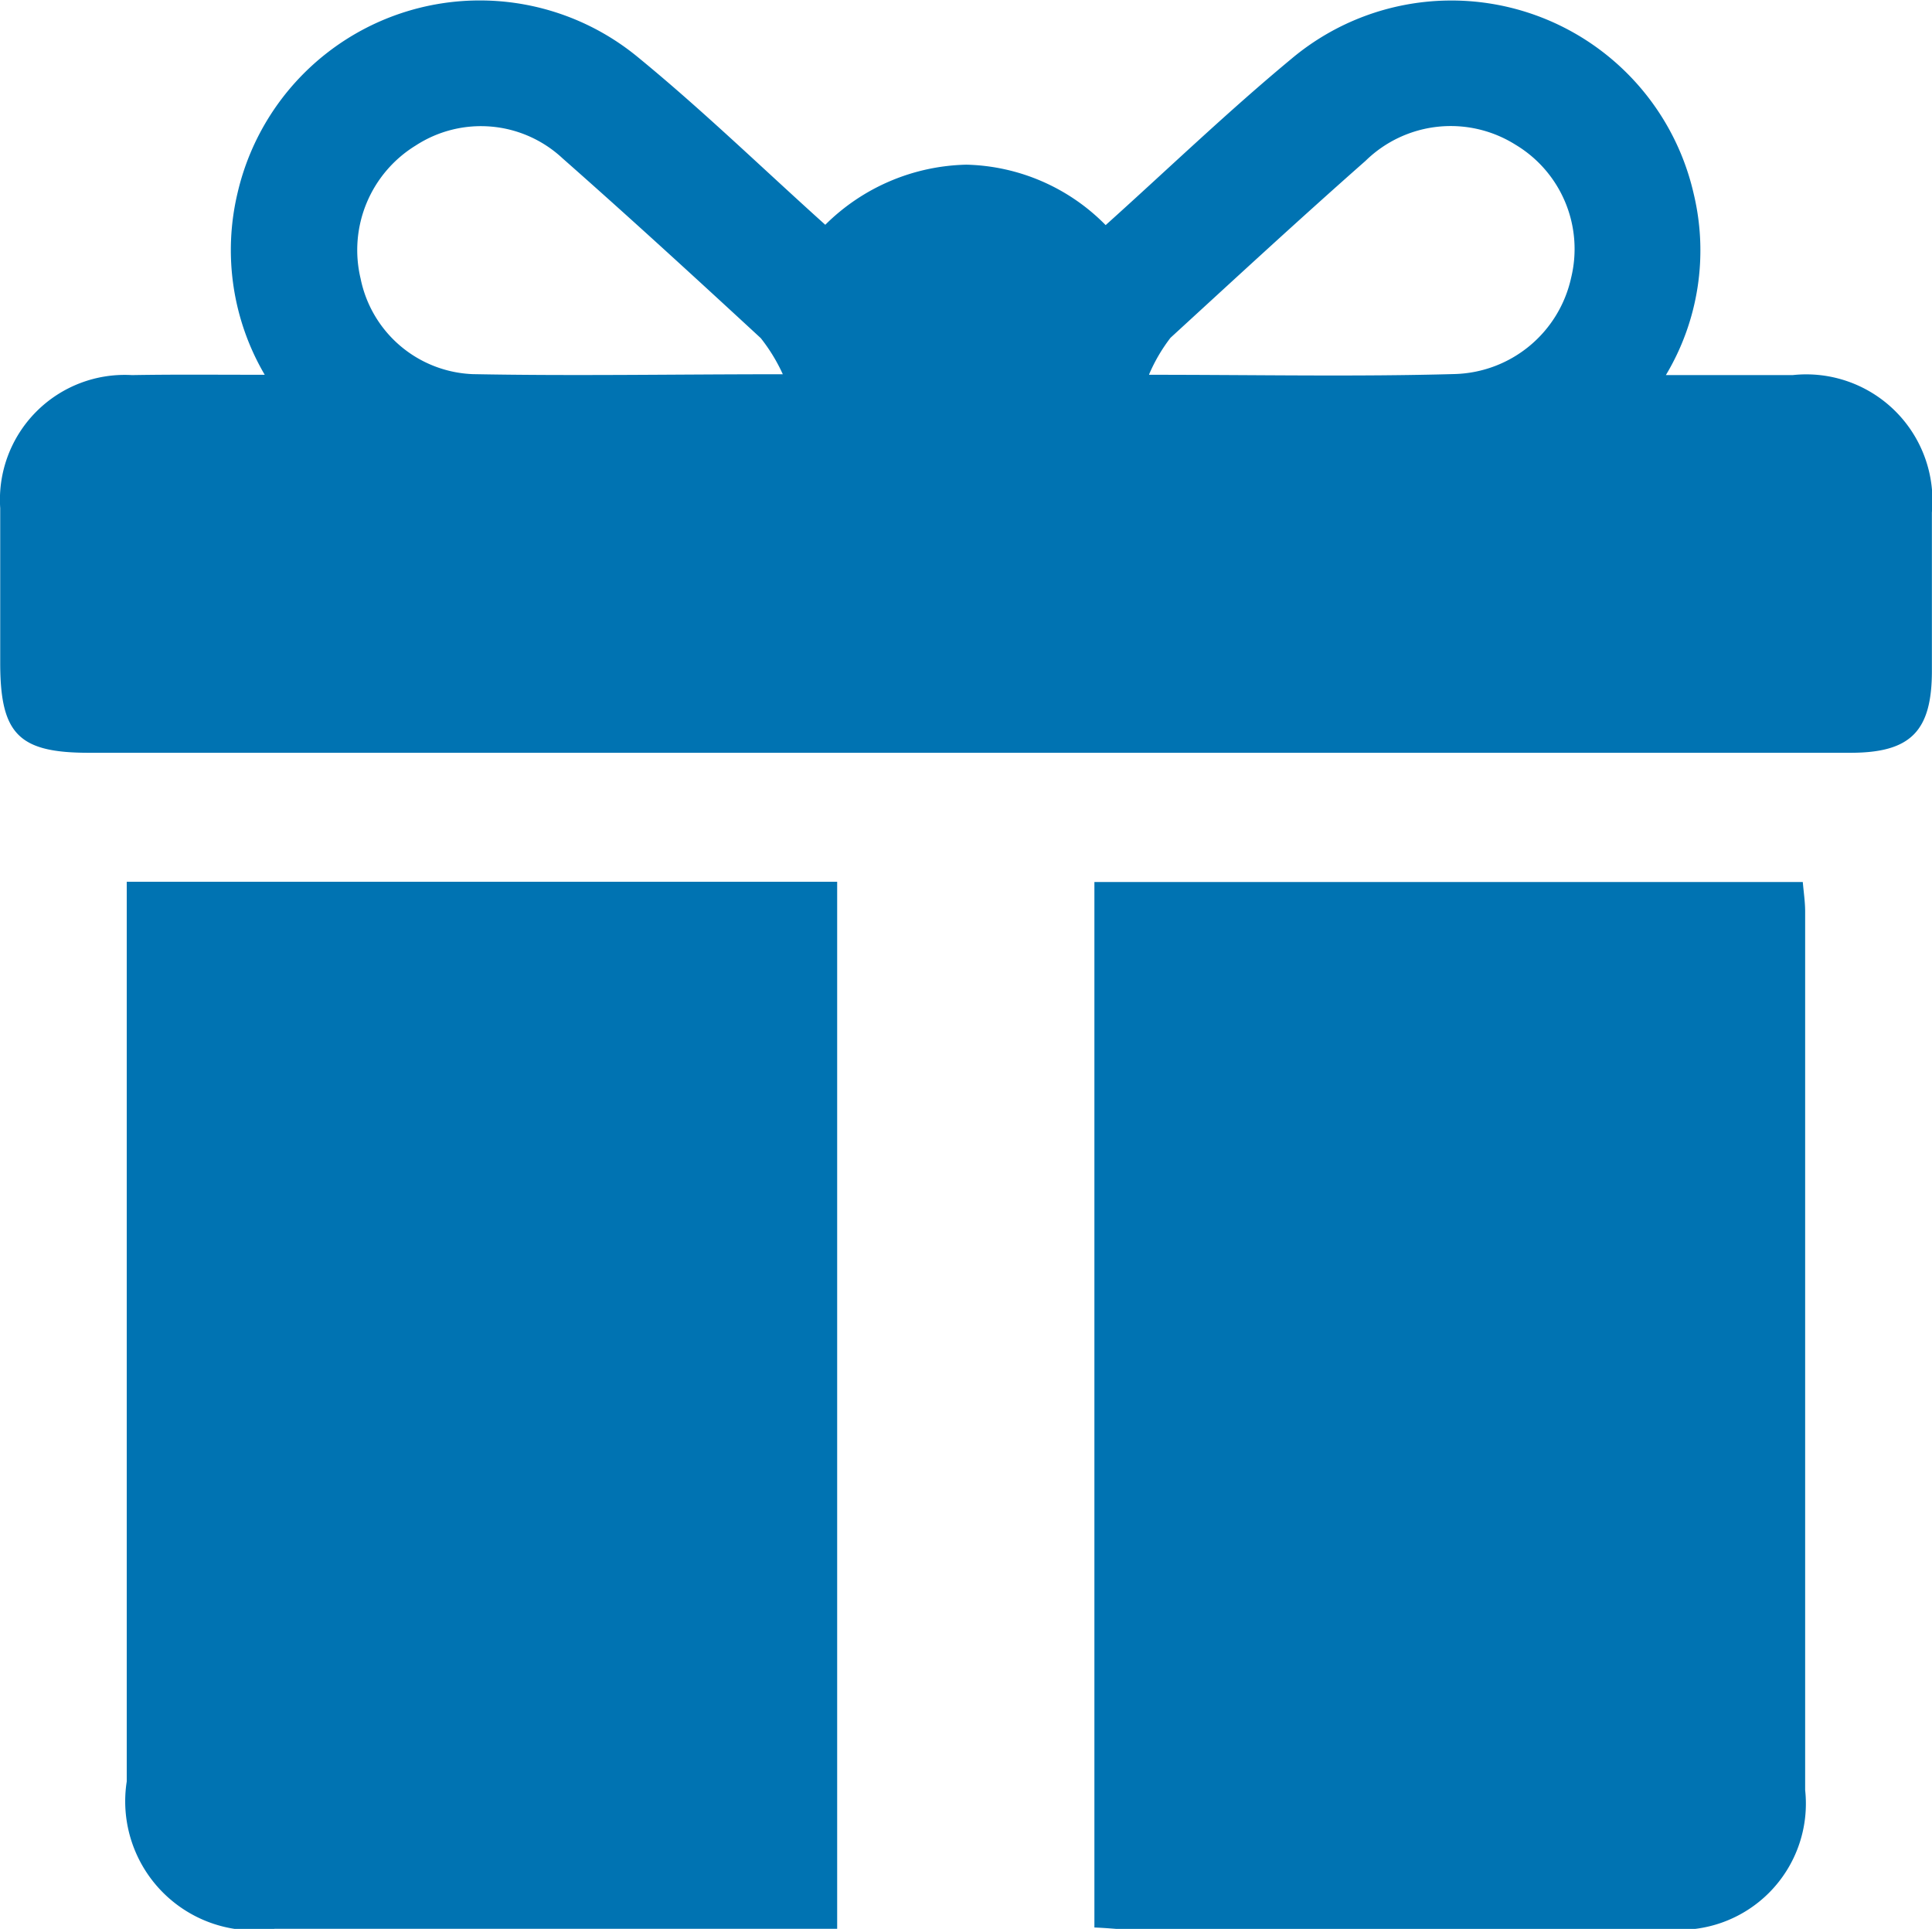
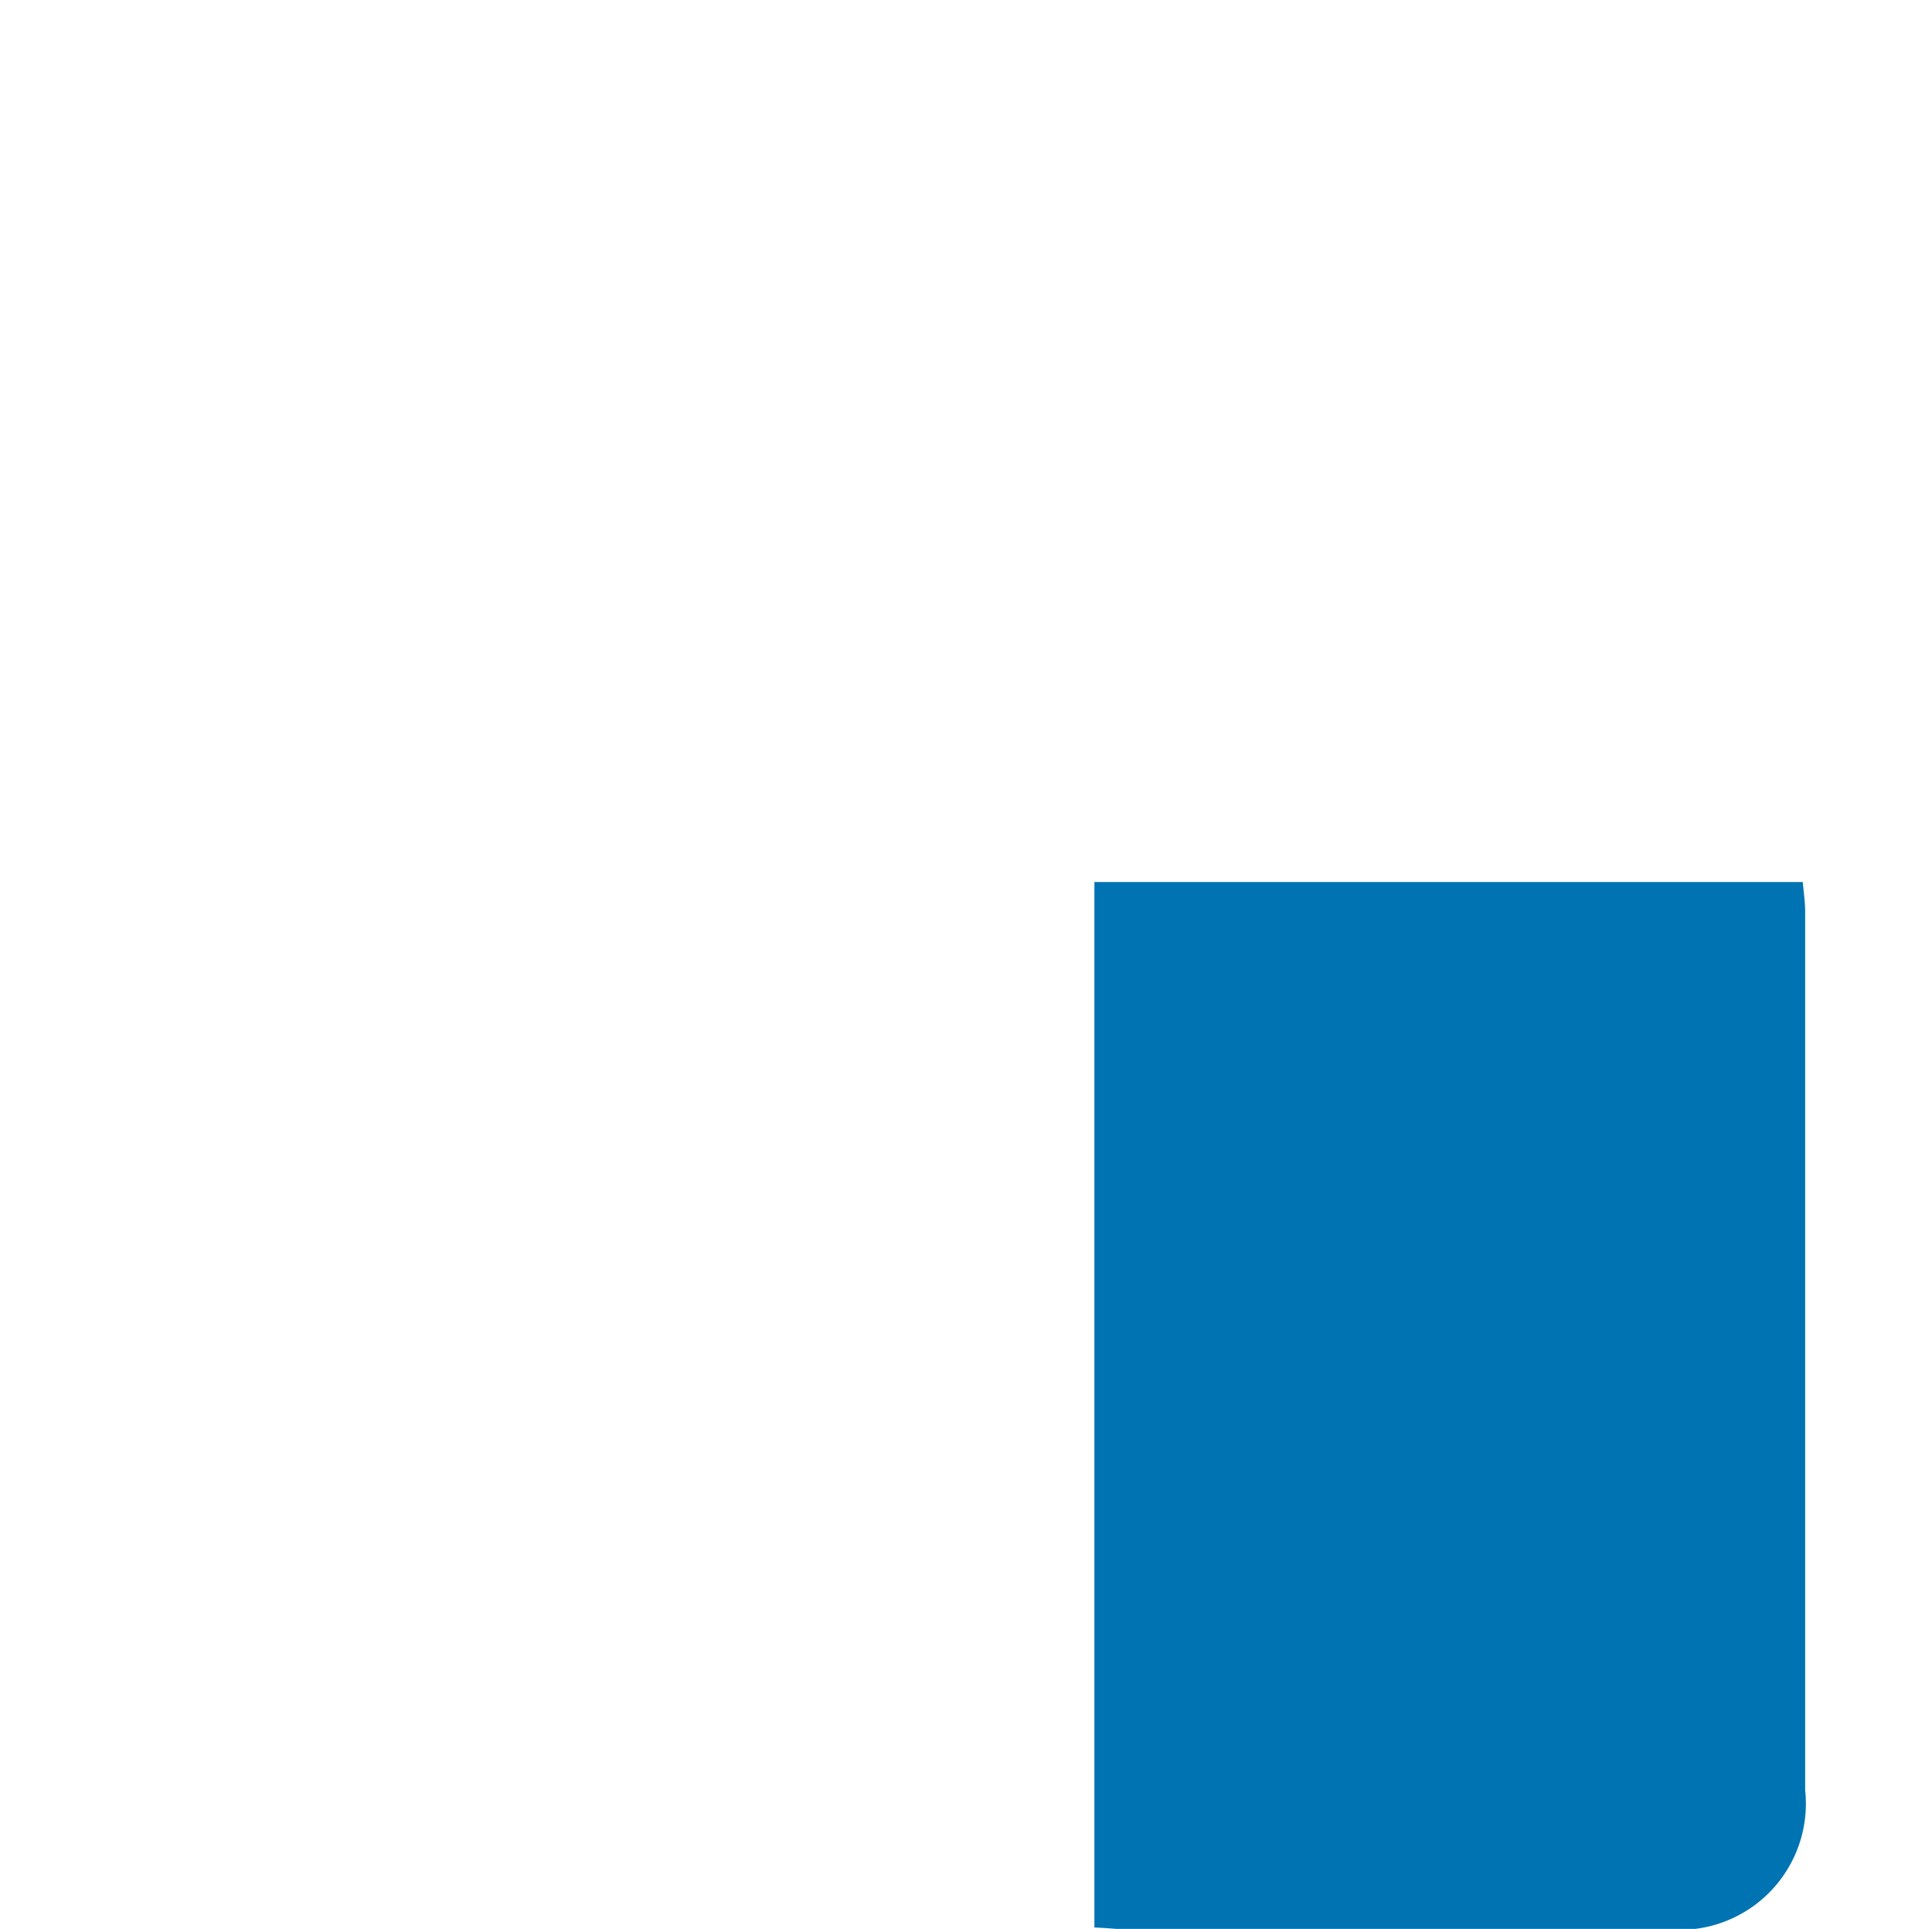
<svg xmlns="http://www.w3.org/2000/svg" width="18.033" height="18.003" viewBox="0 0 18.033 18.003">
  <defs>
    <style>.a{fill:#0073b2;}</style>
  </defs>
  <g transform="translate(1335.601 -522.527)">
-     <path class="a" d="M-1333.13,526.025a2.3,2.3,0,0,1-.253-1.7,2.321,2.321,0,0,1,3.734-1.266c.6.491,1.155,1.03,1.751,1.566a1.927,1.927,0,0,1,1.317-.561,1.884,1.884,0,0,1,1.3.564c.581-.522,1.14-1.06,1.735-1.553a2.32,2.32,0,0,1,3.754,1.262,2.264,2.264,0,0,1-.26,1.691c.426,0,.8,0,1.183,0a1.178,1.178,0,0,1,1.3,1.282c0,.493,0,.986,0,1.479,0,.565-.2.764-.76.764h-16.444c-.654,0-.826-.175-.826-.839,0-.481,0-.963,0-1.444a1.165,1.165,0,0,1,1.23-1.242C-1333.974,526.021-1333.579,526.025-1333.13,526.025Zm4.838,0a1.64,1.64,0,0,0-.208-.342c-.612-.565-1.226-1.128-1.85-1.678a1.116,1.116,0,0,0-1.369-.121,1.145,1.145,0,0,0-.516,1.244,1.113,1.113,0,0,0,1.047.891C-1330.251,526.037-1329.313,526.02-1328.292,526.02Zm3.417,0c1.007,0,1.932.019,2.855-.007a1.145,1.145,0,0,0,1.084-.9,1.134,1.134,0,0,0-.519-1.24,1.136,1.136,0,0,0-1.4.15c-.615.542-1.219,1.1-1.821,1.652A1.578,1.578,0,0,0-1324.875,526.02Z" />
-     <path class="a" d="M-1312.173,649.163h-5.249a1.205,1.205,0,0,1-1.382-1.375q0-4.011,0-8.021v-.376h6.631Z" transform="translate(-15.614 -108.634)" />
    <path class="a" d="M-1190.551,649.158V639.4h6.612c.008.095.022.185.022.275q0,4.1,0,8.2a1.178,1.178,0,0,1-1.281,1.3c-1.7,0-3.4,0-5.1,0C-1190.368,649.17-1190.438,649.163-1190.551,649.158Z" transform="translate(-134.835 -108.641)" />
  </g>
</svg>